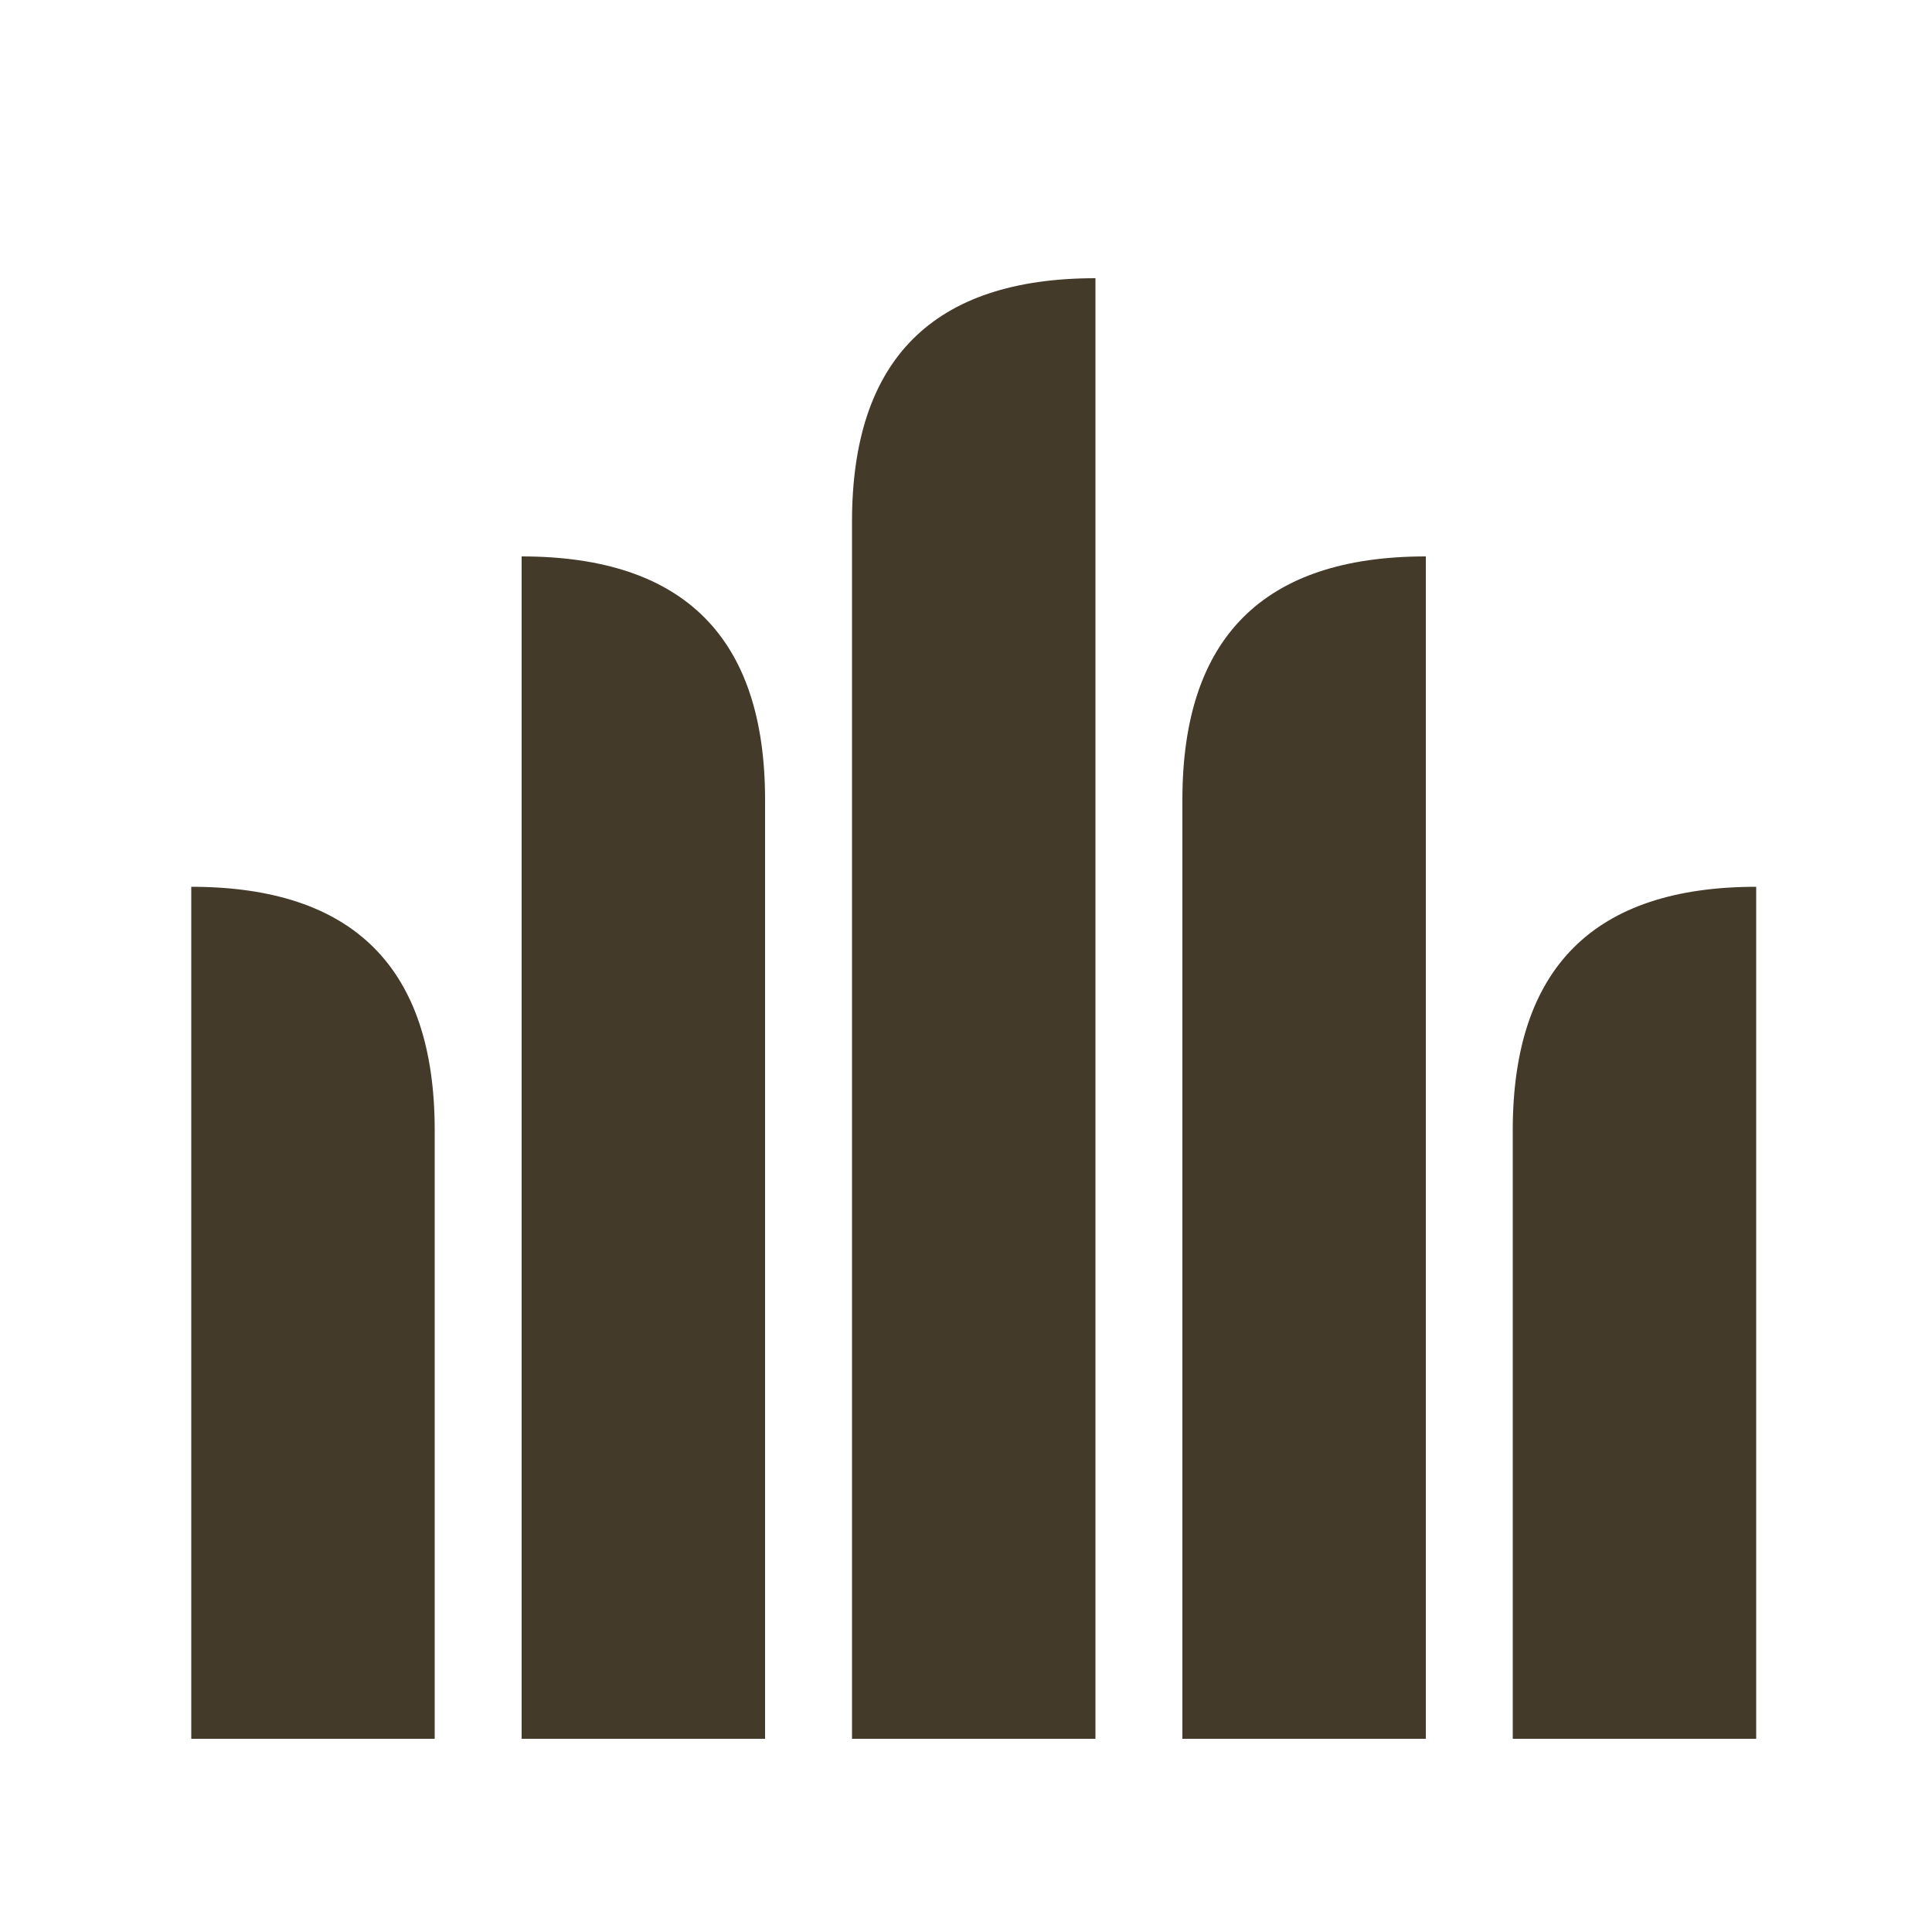
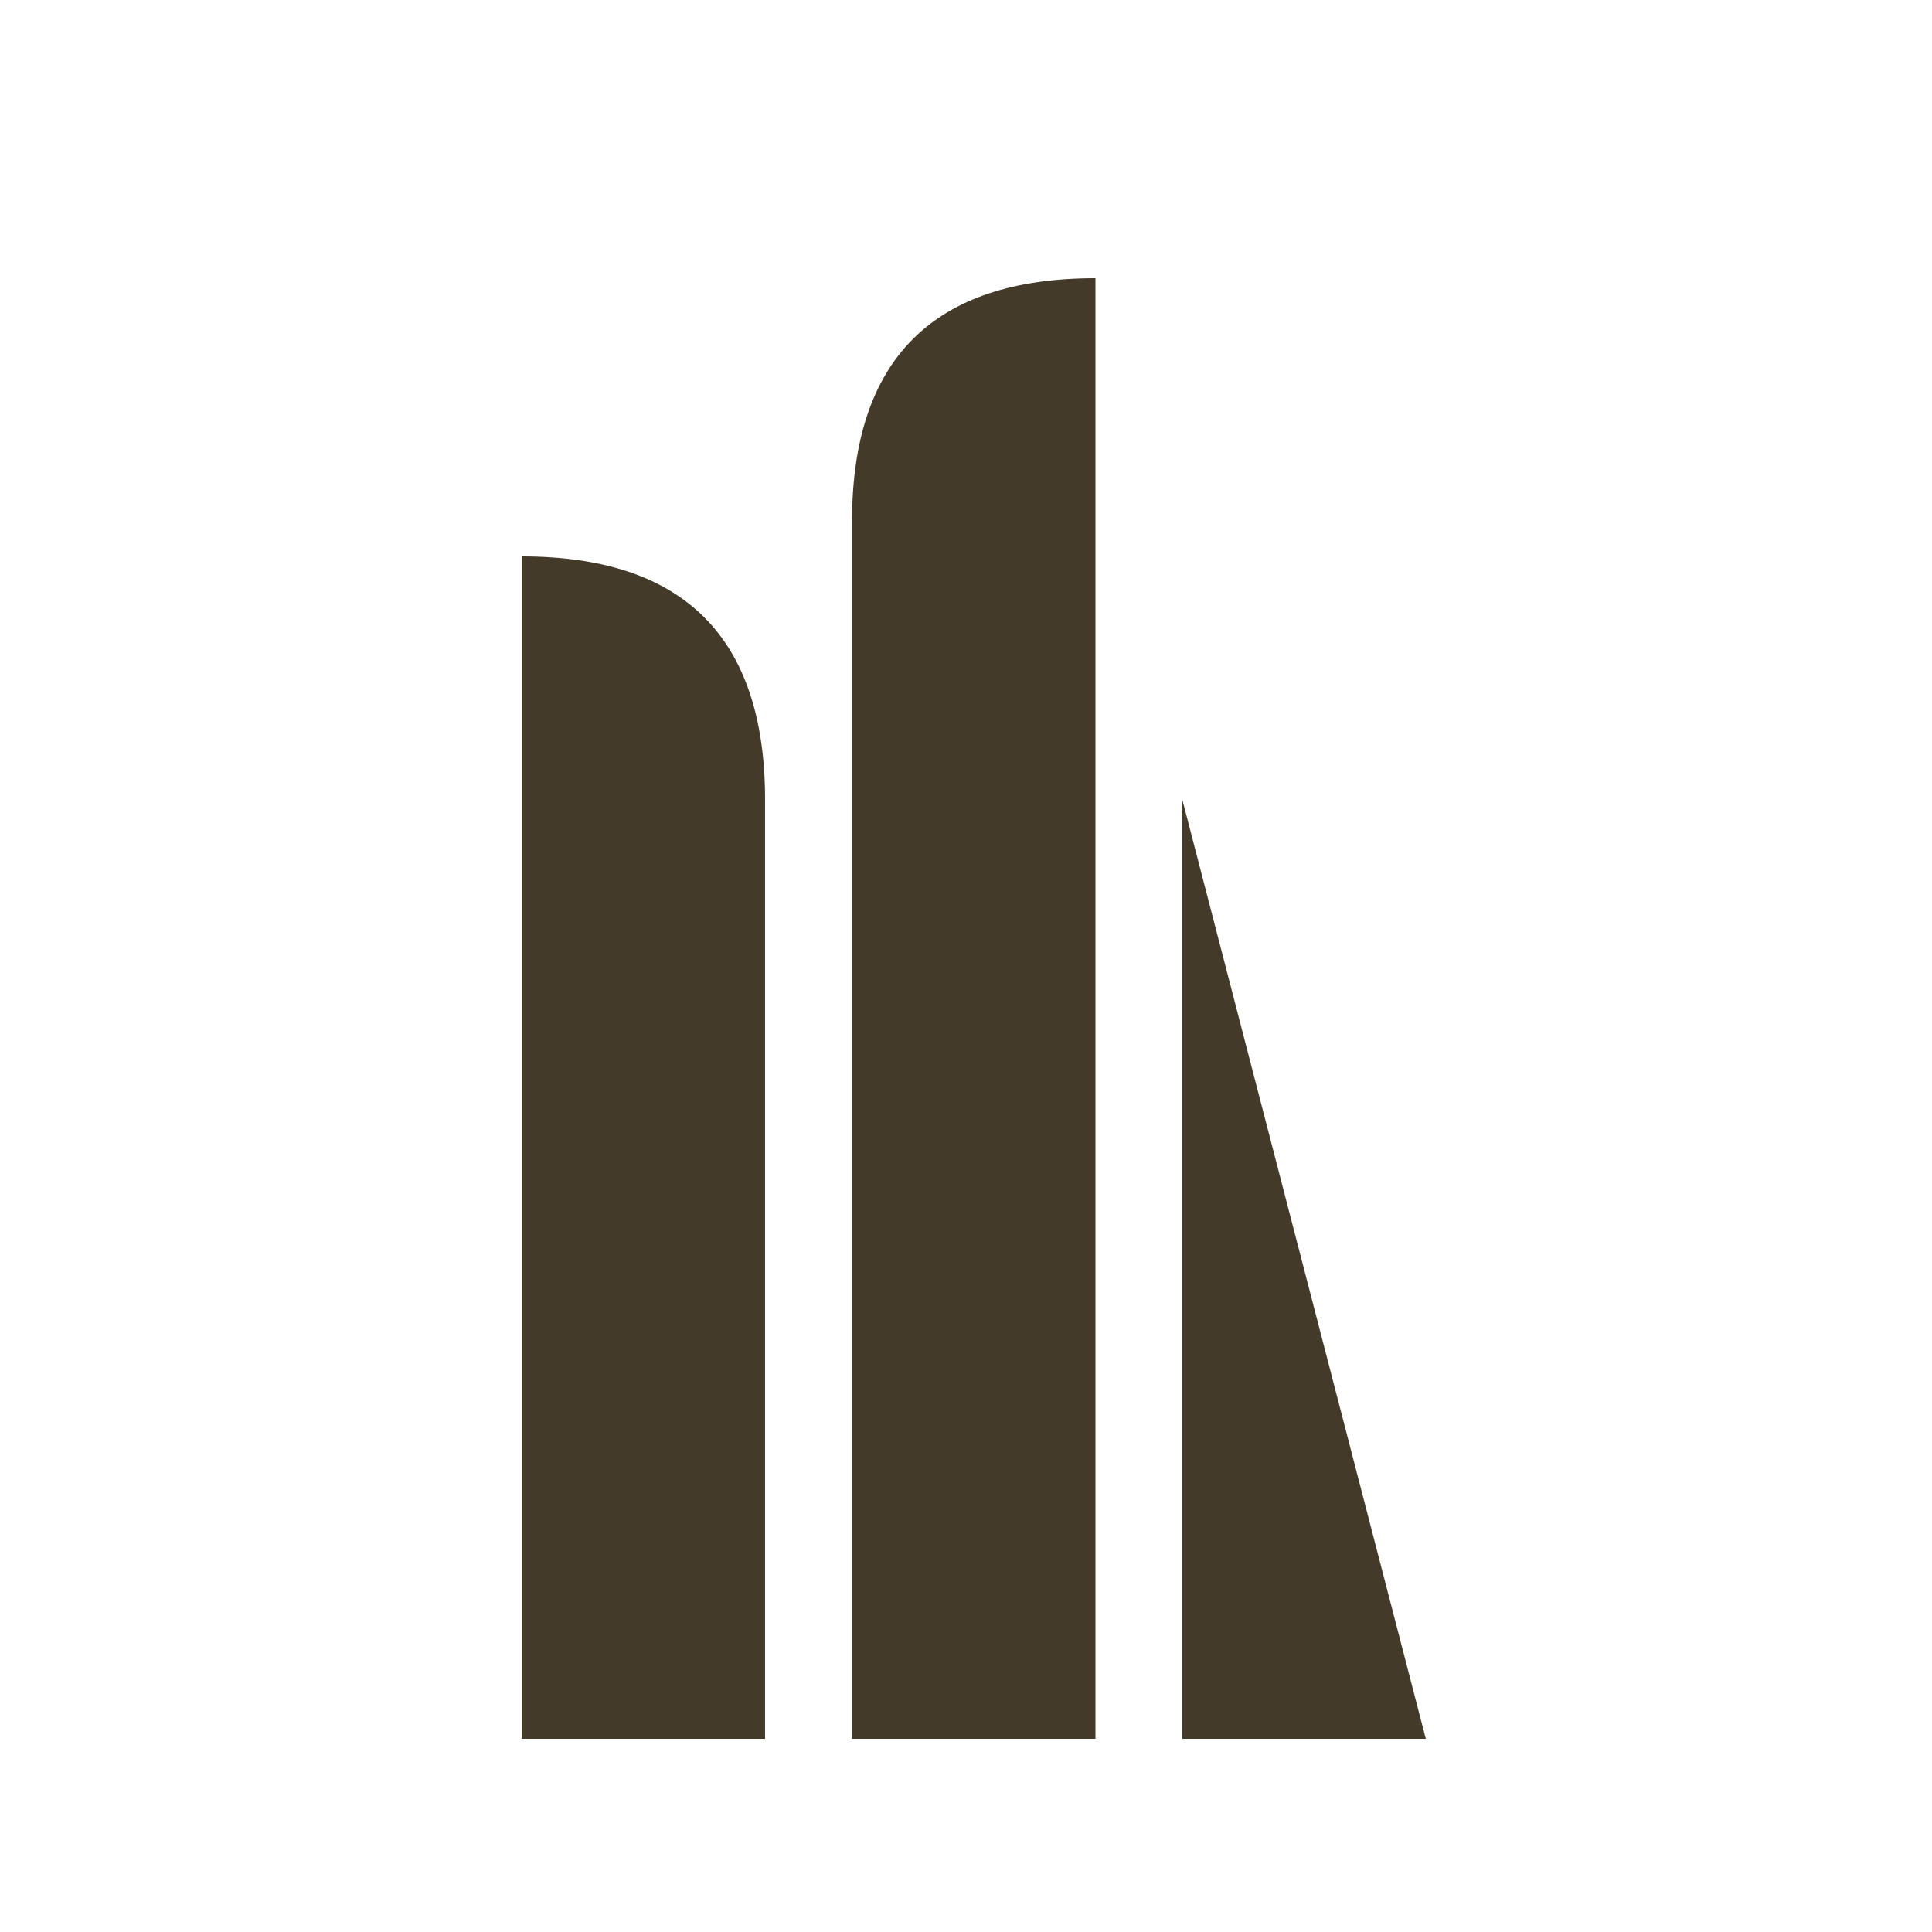
<svg xmlns="http://www.w3.org/2000/svg" viewBox="0 0 100 100" version="1.1">
  <g transform="scale(0.9,0.9) translate(6,10)">
    <g transform="scale(-1,1) translate(-100,0)">
      <path d="M62 36 Q62 22, 76 22 L76 90 L62 90 Z" fill="#433a2a" />
      <g transform="translate(19,19)">
-         <path d="M62 36 Q62 22, 76 22 L76 71 L62 71 Z" fill="#433a2a" />
-       </g>
+         </g>
    </g>
    <g transform="translate(0,-4)">
      <path d="M43 24 Q43 10, 57 10 L57 94 L43 94 L43 Z" fill="#433a2a" />
    </g>
-     <path d="M62 36 Q62 22, 76 22 L76 90 L62 90 Z" fill="#433a2a" />
+     <path d="M62 36 L76 90 L62 90 Z" fill="#433a2a" />
    <g transform="translate(19,19)">
-       <path d="M62 36 Q62 22, 76 22 L76 71 L62 71 Z" fill="#433a2a" />
-     </g>
+       </g>
  </g>
</svg>